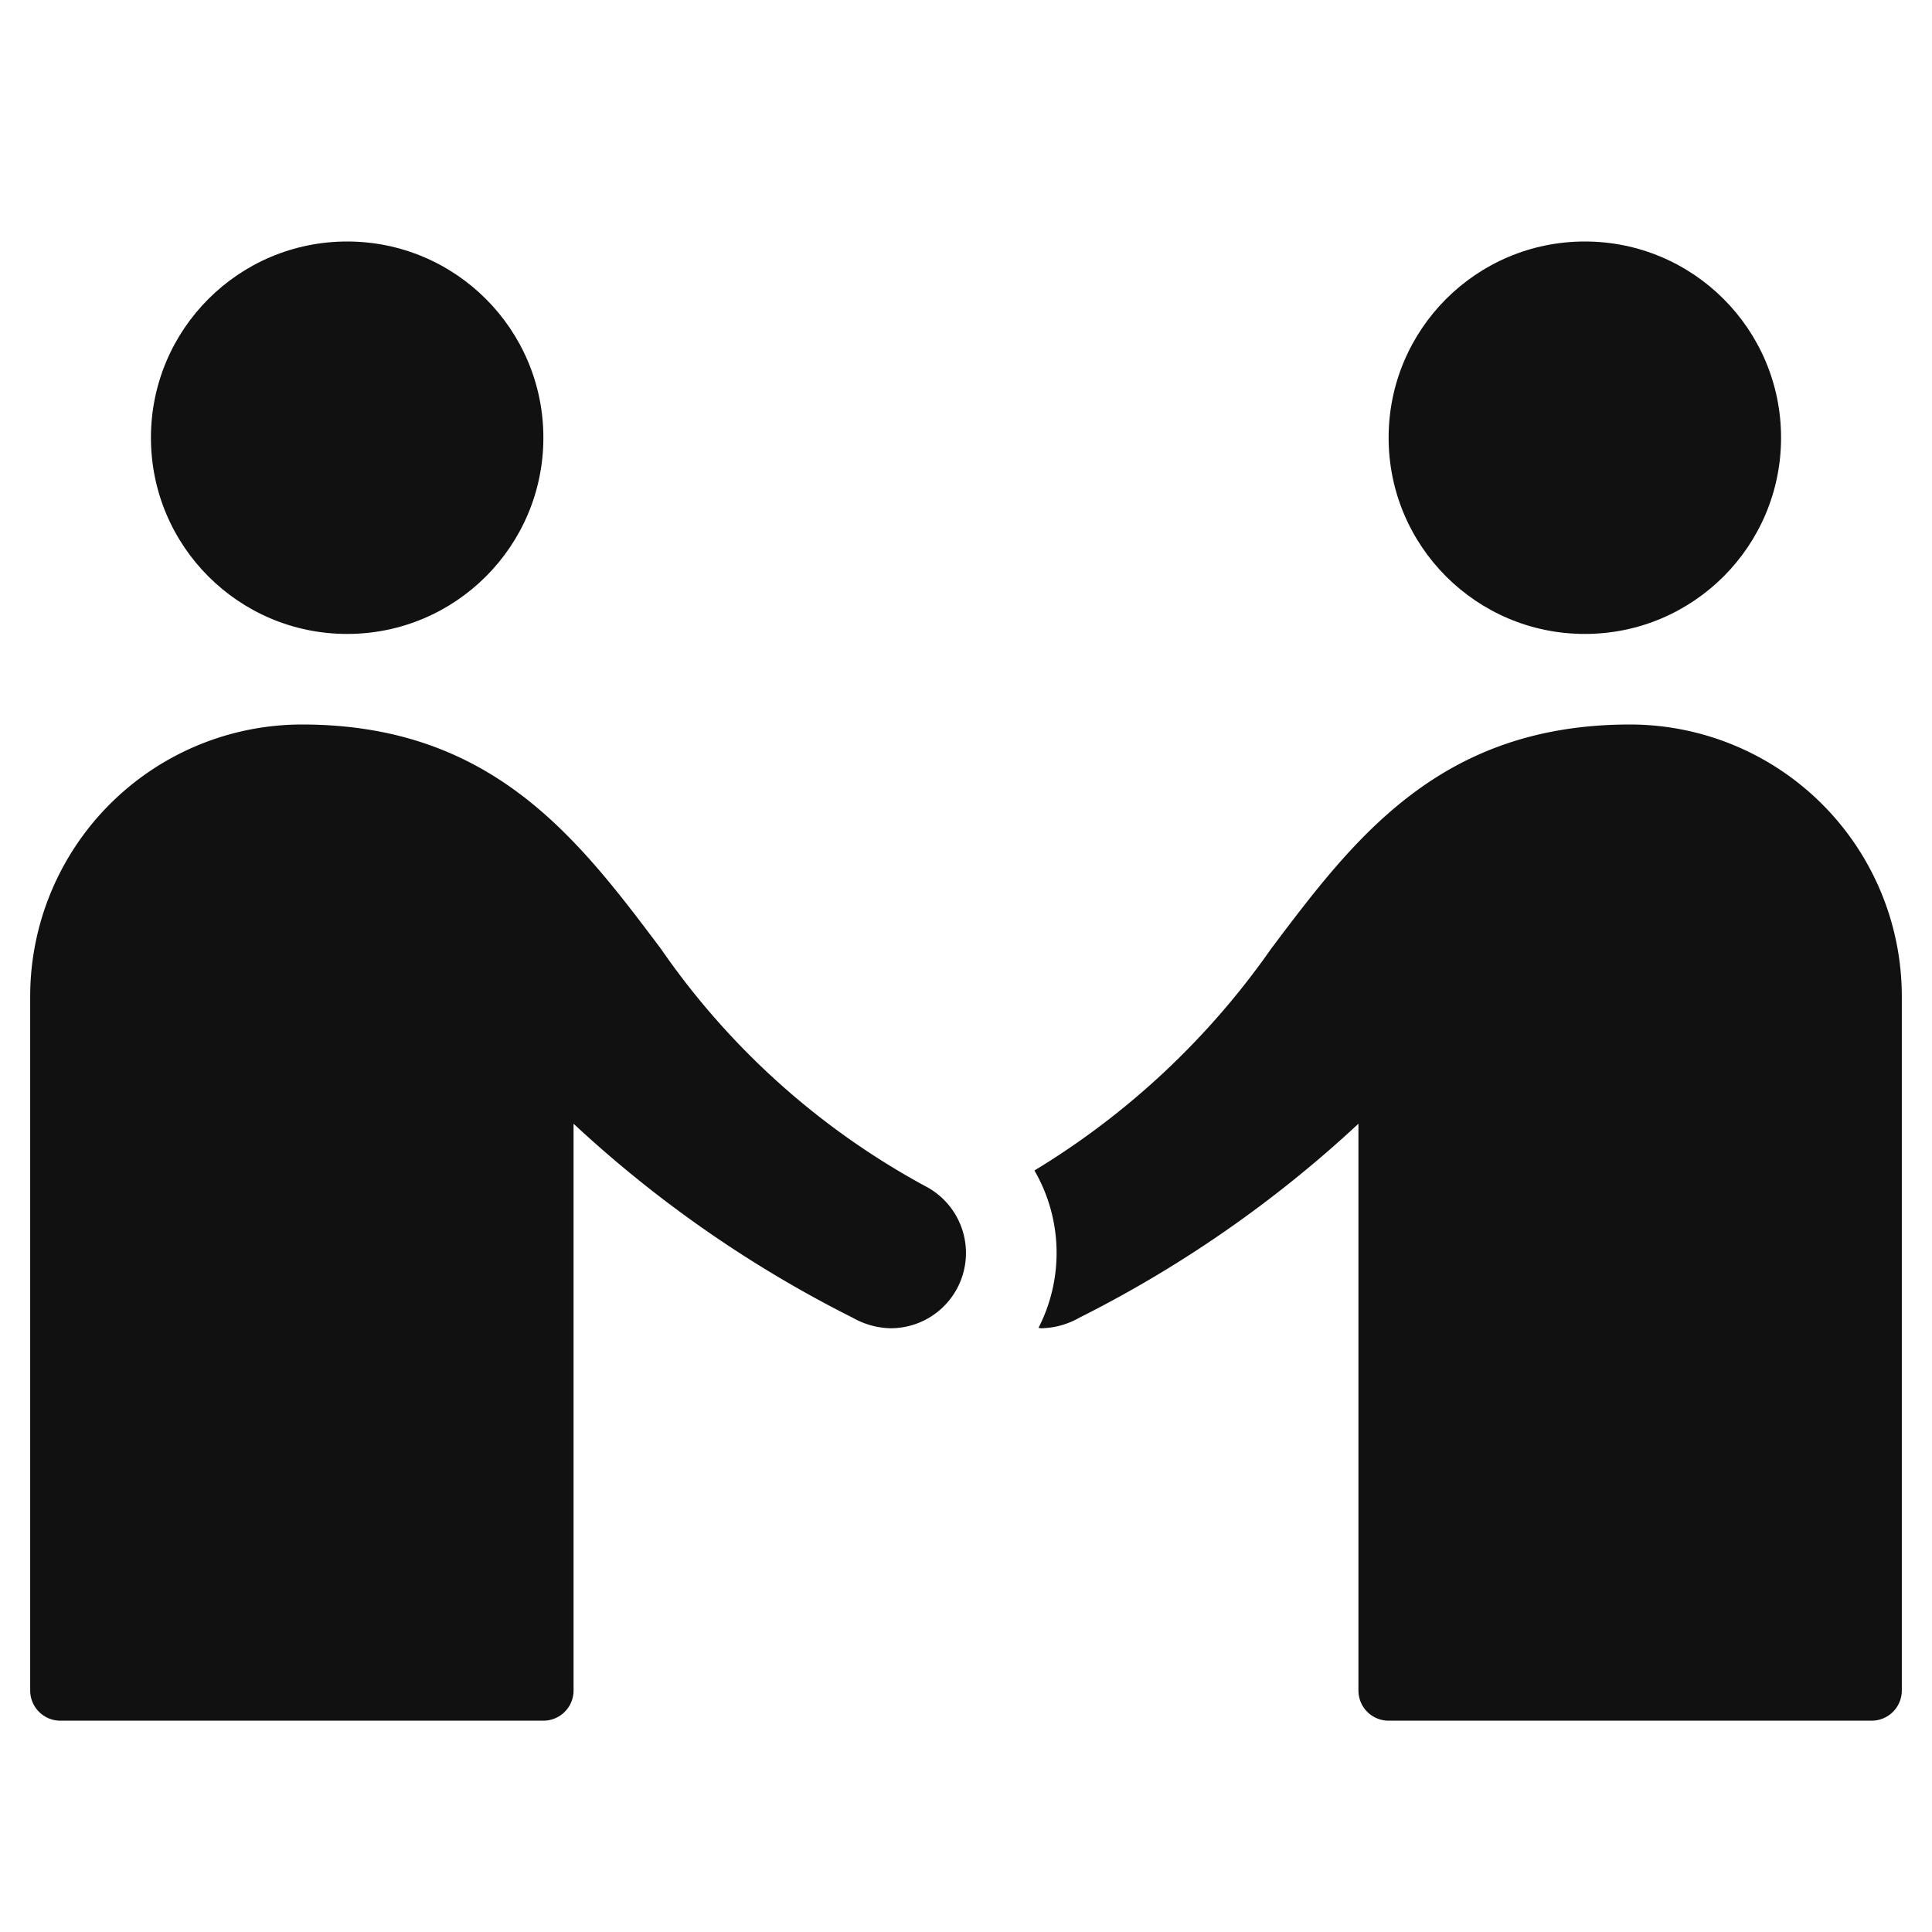
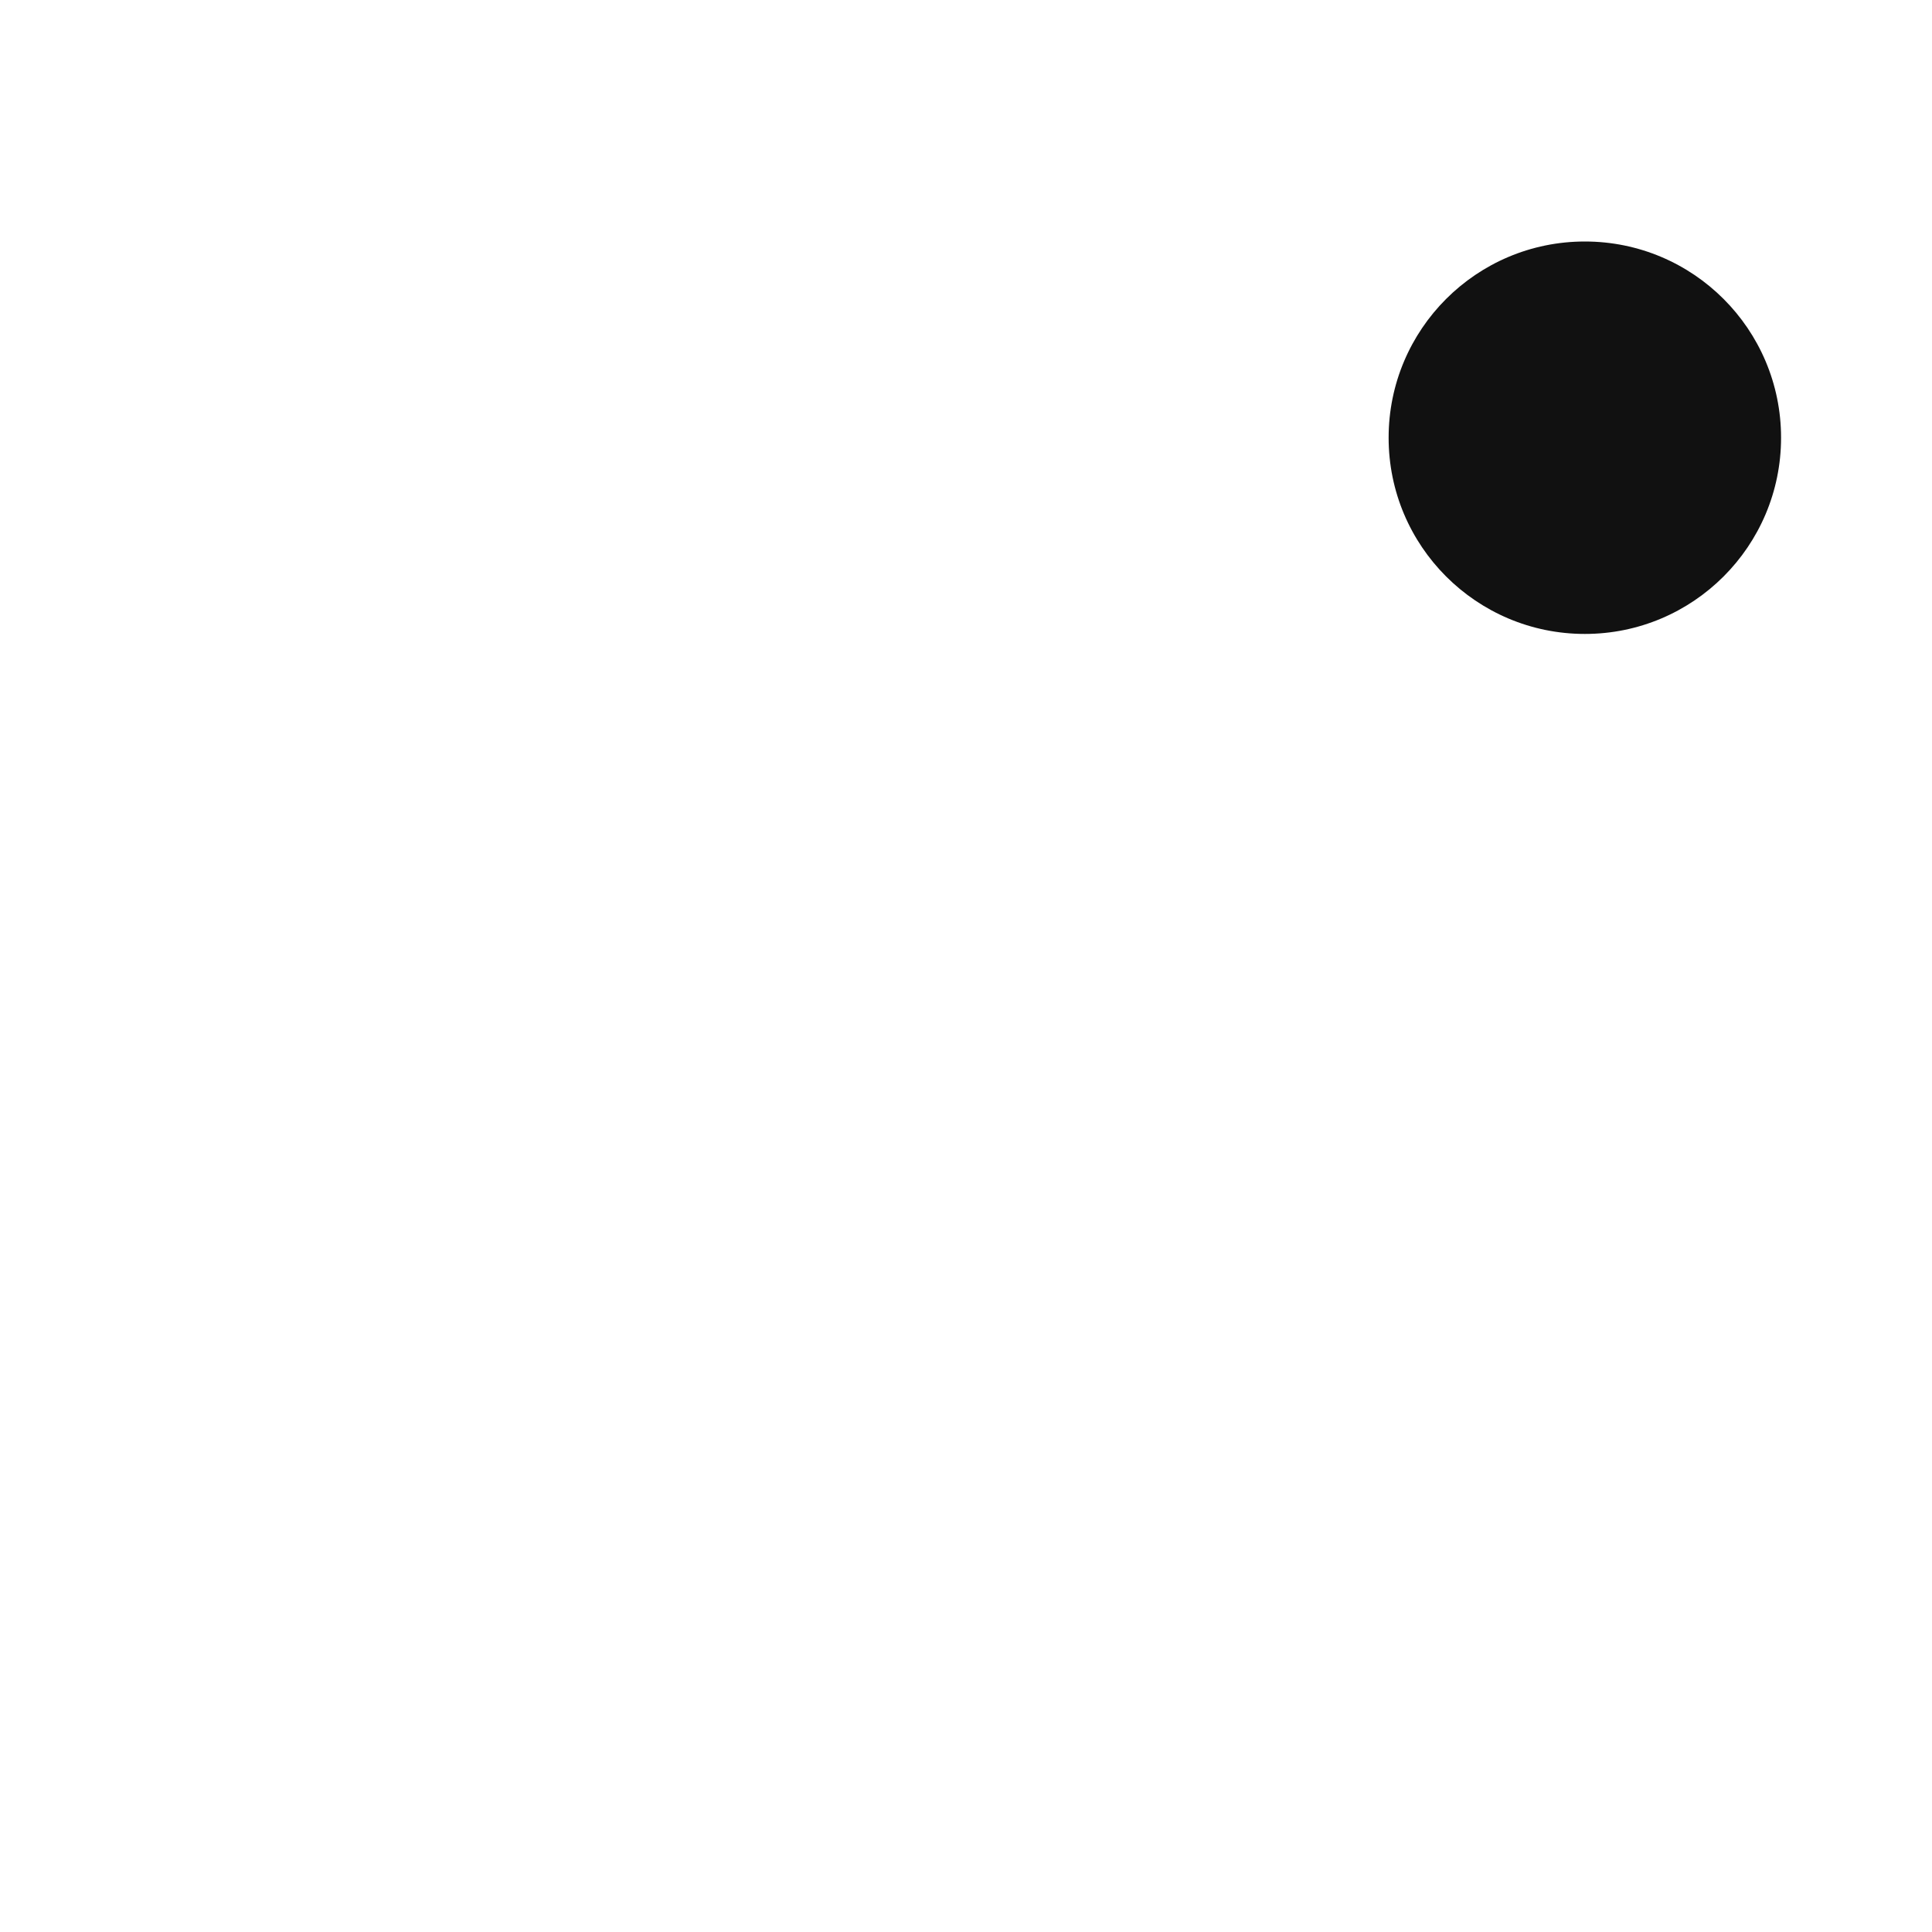
<svg xmlns="http://www.w3.org/2000/svg" viewBox="0 0 64 64" width="64" height="64">
  <g class="nc-icon-wrapper" stroke="none" fill="#111111">
-     <circle cx="11.5" cy="14.5" r="6.5" fill="#111111" />
    <circle cx="52.5" cy="14.5" r="6.5" data-color="color-2" />
-     <path d="M30.642,39.288a25.246,25.246,0,0,1-8.748-7.857C19.146,27.777,16.305,24,10,24a9.01,9.01,0,0,0-9,9V56a1,1,0,0,0,1,1H18a1,1,0,0,0,1-1V37.225a39.746,39.746,0,0,0,9.251,6.429A2.644,2.644,0,0,0,29.5,44a2.493,2.493,0,0,0,1.142-4.712Z" fill="#111111" />
-     <path d="M54,24c-6.3,0-9.146,3.777-11.894,7.431a26.012,26.012,0,0,1-7.839,7.343A5.443,5.443,0,0,1,34.4,43.99c.034,0,.067.01.1.01a2.644,2.644,0,0,0,1.249-.346A39.746,39.746,0,0,0,45,37.225V56a1,1,0,0,0,1,1H62a1,1,0,0,0,1-1V33A9.01,9.01,0,0,0,54,24Z" data-color="color-2" />
  </g>
</svg>